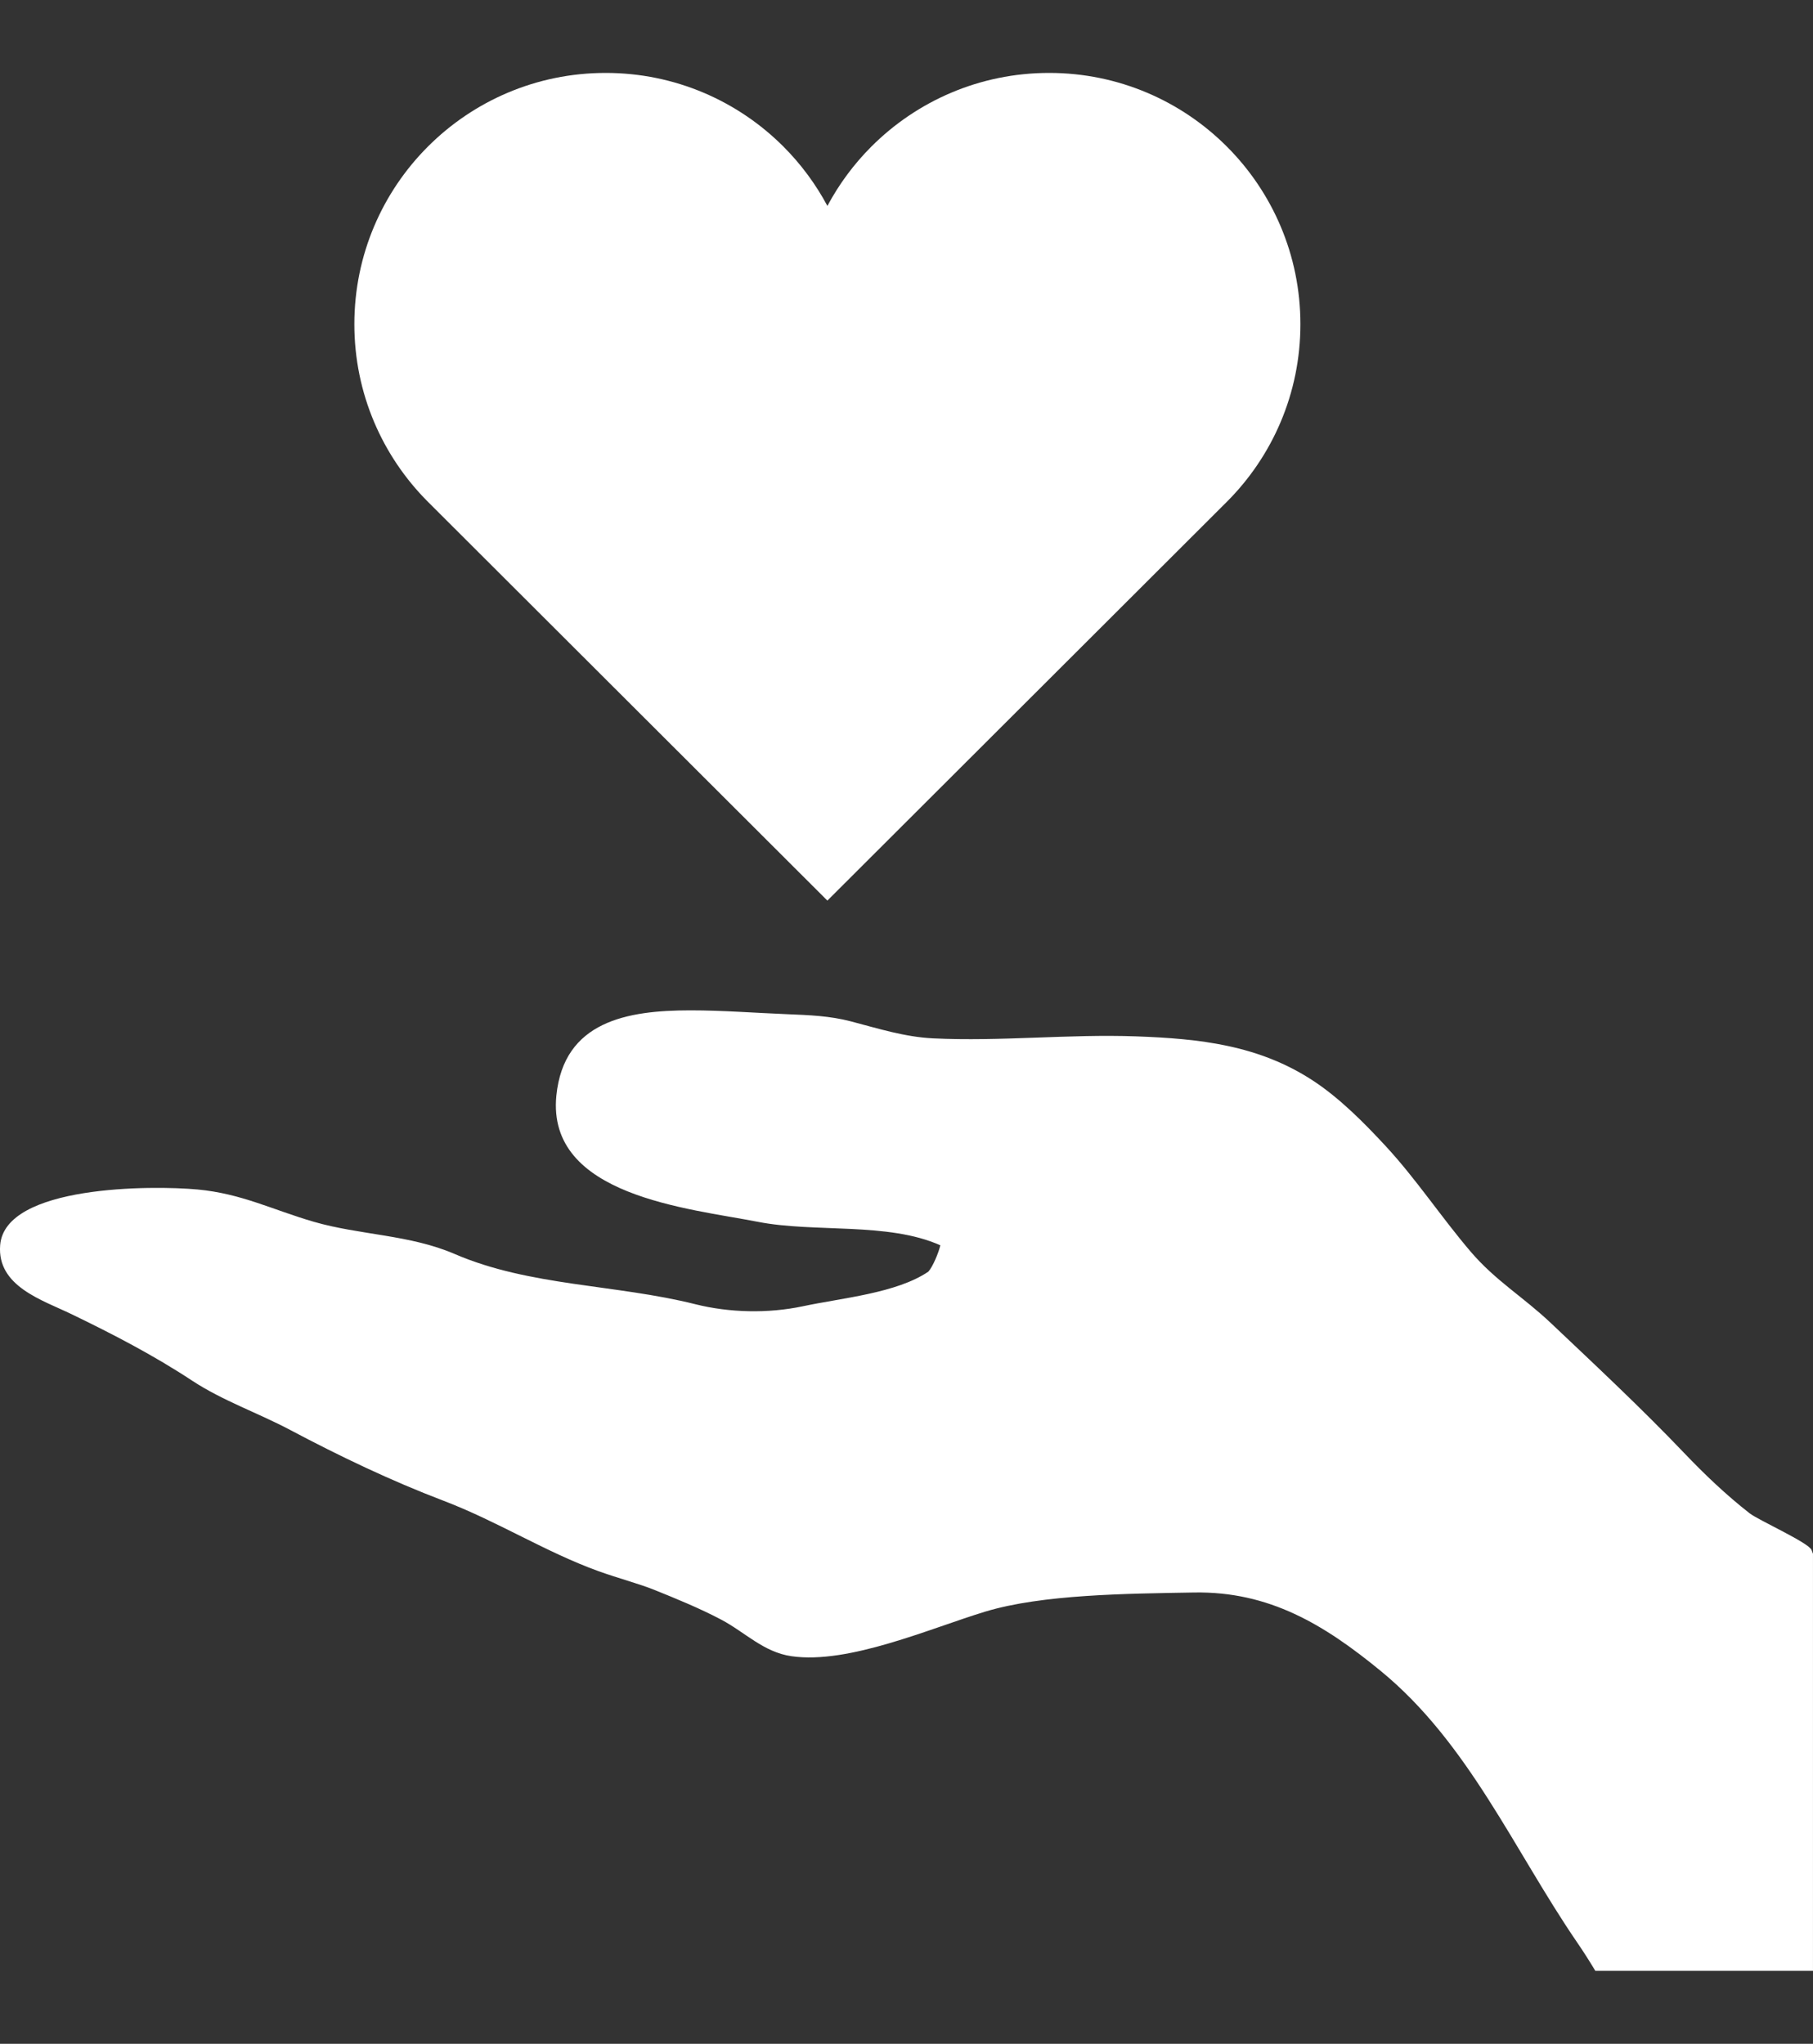
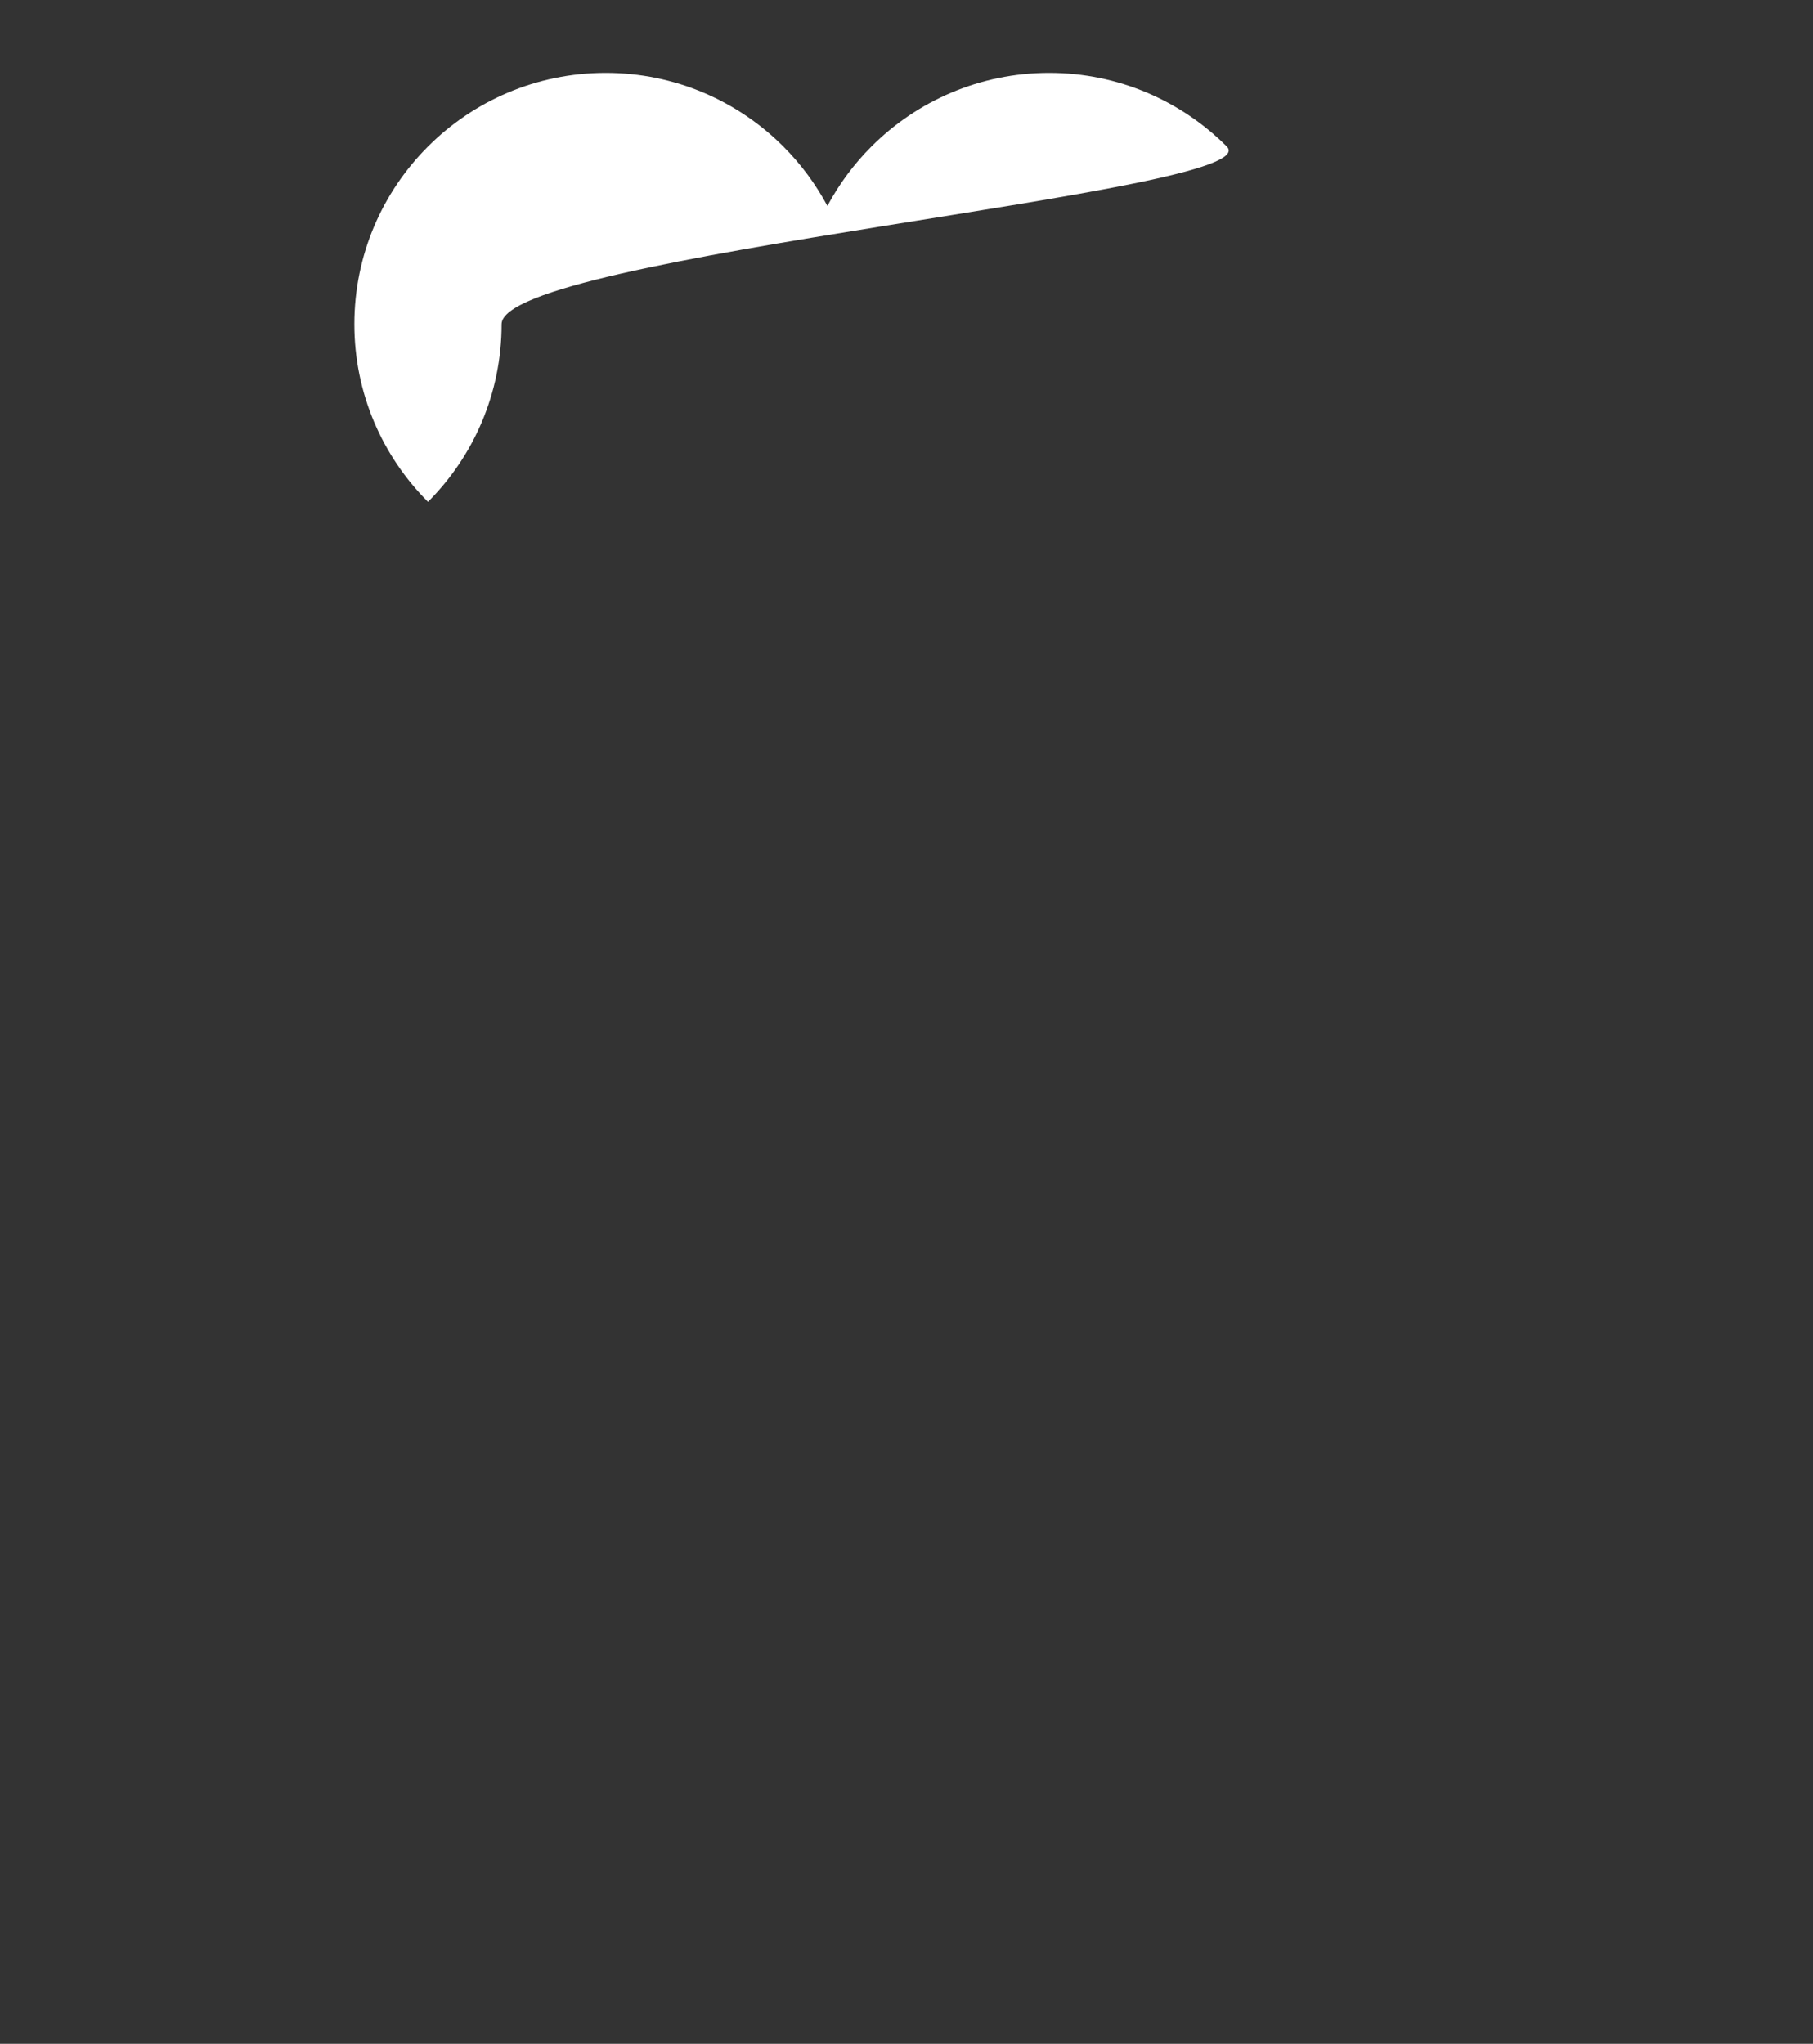
<svg xmlns="http://www.w3.org/2000/svg" version="1.1" id="Layer_1" x="0" y="0" viewBox="0 0 3135.71 3535.53" xml:space="preserve" enable-background="new 0 0 3135.71 3535.53">
  <rect x="0" y="0" width="3135.71" height="3535.53" fill="#333333" stroke="none" />
-   <path d="M1388.97 2259.58c-60.75 12.94-127.92 11.19-186.15-3.42 -137.37-34.52-286.69-30.97-416.18-86.83 -77.91-33.65-163.94-32.71-243.62-55.73 -70.9-20.51-124.99-48.82-201.15-55.94 -78.6-7.32-333.14-7.67-341.58 96.15 -5.79 71.32 73.03 95.1 123.42 119.51 71.53 34.56 142.35 71.32 208.75 115.12 52.38 34.49 113.48 55.55 169.38 85.16 85.61 45.44 174.93 88.13 265.14 122.44 93.32 35.54 176.49 88.72 268.18 121.88 31.87 11.51 70.48 21.9 95.69 32.01 39.09 15.69 79.76 32.43 116.27 51.68 41.43 21.8 73.16 56.32 121.78 63.4 98.83 14.4 240.56-48.44 334.99-77.07 98.9-29.99 244.6-31.11 361.11-33.13 130.36-2.3 225.53 55.66 323.35 135.94 151.77 124.64 230.48 310.09 339.07 468.84 11.51 16.74 21.94 33.3 31.87 49.76h376.39v-721.53l-2.44-6.52c-4.71-12.59-91.75-51.47-107.2-63.54 -40.45-31.59-77.84-67.24-113.27-104.38 -73.97-77.52-152.01-150.37-229.95-224.2 -48.68-46.17-95.9-73.27-139.49-124.32 -50.18-58.83-93.84-125.06-146.15-181.66 -37.24-40.28-79.96-83.56-126.49-114 -93.98-61.45-196.09-72.47-305.42-76.41 -117.21-4.22-234.45 9.1-351.52 3.42 -48.82-2.37-94.96-17.02-141.93-29.33 -36.72-9.59-71.98-10.88-110.13-12.45 -56.25-2.23-111.07-6.66-167.64-6.66 -109.26 0-218.83 18.83-231.77 147.41 -17.44 174.09 229.82 195.15 348.32 218.38 98.34 19.29 225.04 0.07 315.78 40.66 -3 12.8-12.8 36.62-20.71 45.55C1550.47 2237.09 1456.8 2245.15 1388.97 2259.58z" fill="#FFF" />
  <g transform="translate(0 8)">
-     <path d="M2121.84 245.46c-78.64-78.67-187.3-127.32-307.3-127.32s-228.66 48.65-307.34 127.32c-30.17 30.17-55.9 64.8-76.16 102.74 -20.3-37.94-46-72.57-76.16-102.74 -78.67-78.67-187.3-127.32-307.34-127.32s-228.66 48.65-307.34 127.32c-78.67 78.64-127.32 187.31-127.32 307.34s48.65 228.67 127.32 307.34l690.81 689.76 690.81-689.76c78.67-78.64 127.32-187.3 127.32-307.34S2200.51 324.1 2121.84 245.46z" fill="#FFF" />
+     <path d="M2121.84 245.46c-78.64-78.67-187.3-127.32-307.3-127.32s-228.66 48.65-307.34 127.32c-30.17 30.17-55.9 64.8-76.16 102.74 -20.3-37.94-46-72.57-76.16-102.74 -78.67-78.67-187.3-127.32-307.34-127.32s-228.66 48.65-307.34 127.32c-78.67 78.64-127.32 187.31-127.32 307.34s48.65 228.67 127.32 307.34c78.67-78.64 127.32-187.3 127.32-307.34S2200.51 324.1 2121.84 245.46z" fill="#FFF" />
  </g>
</svg>